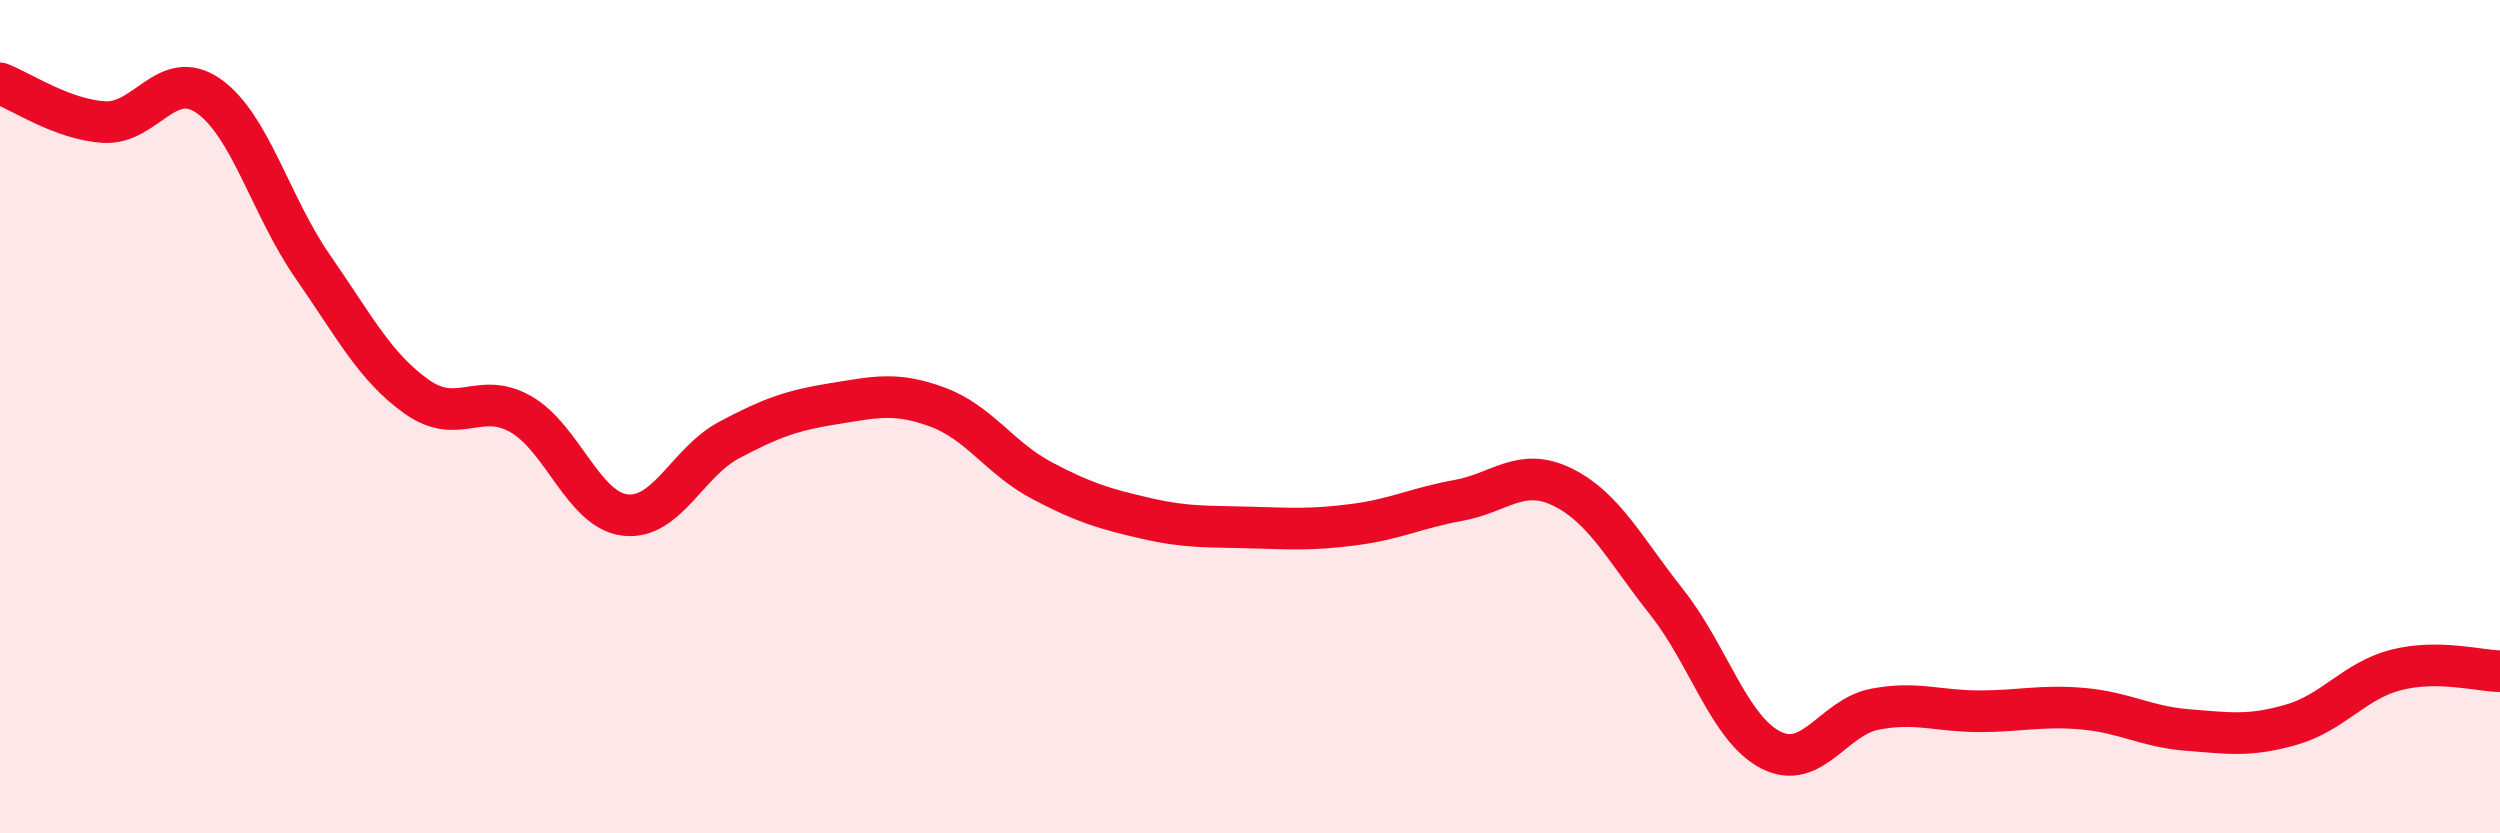
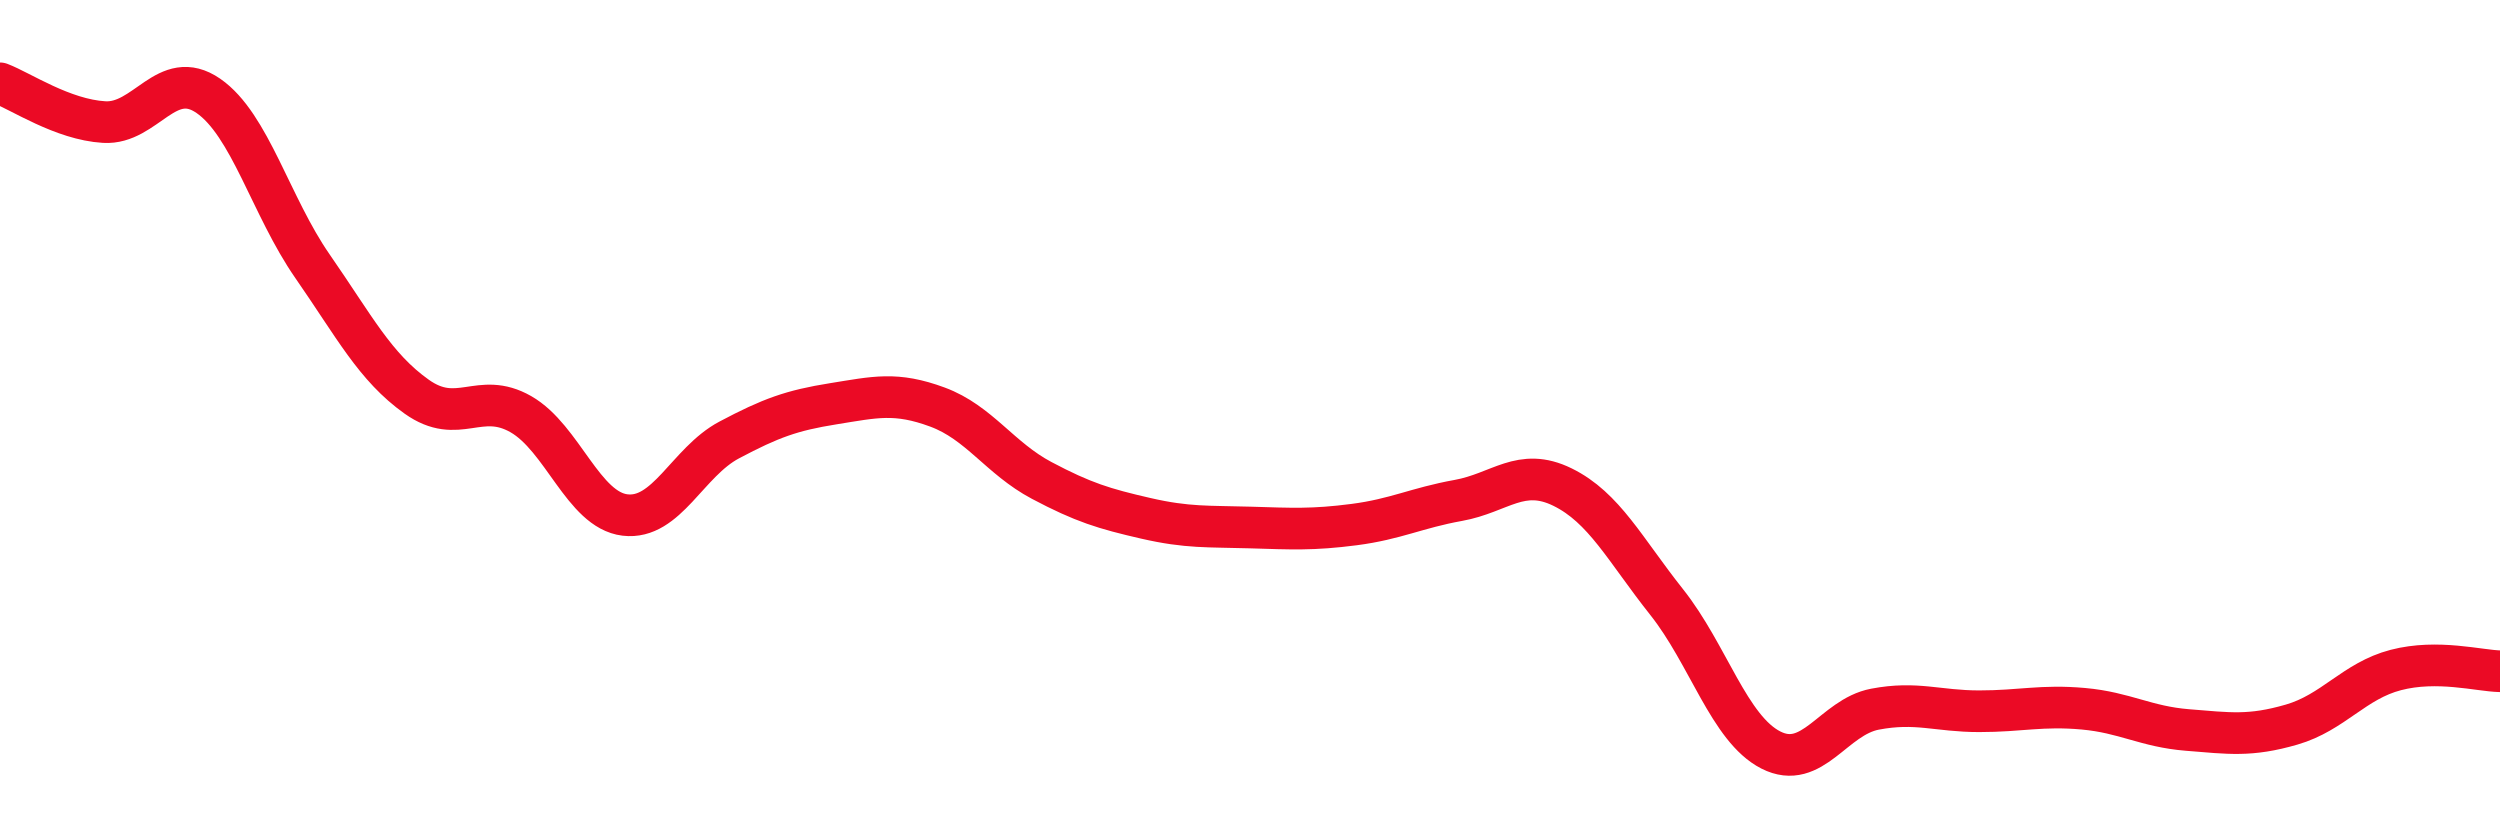
<svg xmlns="http://www.w3.org/2000/svg" width="60" height="20" viewBox="0 0 60 20">
-   <path d="M 0,2 C 0.5,2.19 1.5,2.87 2.5,2.93 C 3.5,2.99 4,1.61 5,2.3 C 6,2.99 6.5,4.95 7.5,6.39 C 8.5,7.83 9,8.81 10,9.52 C 11,10.23 11.5,9.37 12.5,9.94 C 13.5,10.51 14,12.24 15,12.36 C 16,12.48 16.5,11.09 17.5,10.56 C 18.5,10.03 19,9.85 20,9.69 C 21,9.53 21.5,9.4 22.5,9.77 C 23.5,10.14 24,11 25,11.53 C 26,12.06 26.5,12.21 27.5,12.44 C 28.5,12.67 29,12.63 30,12.66 C 31,12.69 31.5,12.72 32.5,12.59 C 33.5,12.46 34,12.19 35,12.01 C 36,11.83 36.5,11.2 37.5,11.69 C 38.5,12.18 39,13.19 40,14.45 C 41,15.71 41.5,17.49 42.5,18 C 43.5,18.51 44,17.21 45,17.02 C 46,16.83 46.5,17.07 47.5,17.07 C 48.5,17.07 49,16.92 50,17.01 C 51,17.1 51.5,17.44 52.5,17.52 C 53.5,17.6 54,17.68 55,17.39 C 56,17.1 56.5,16.34 57.5,16.08 C 58.5,15.82 59.5,16.1 60,16.11L60 20L0 20Z" fill="#EB0A25" opacity="0.1" stroke-linecap="round" stroke-linejoin="round" />
  <path d="M 0,2 C 0.5,2.19 1.5,2.87 2.5,2.93 C 3.5,2.99 4,1.61 5,2.3 C 6,2.99 6.5,4.95 7.5,6.39 C 8.5,7.83 9,8.81 10,9.52 C 11,10.23 11.5,9.37 12.5,9.94 C 13.5,10.51 14,12.24 15,12.36 C 16,12.48 16.5,11.09 17.5,10.56 C 18.5,10.03 19,9.85 20,9.69 C 21,9.53 21.5,9.4 22.5,9.77 C 23.5,10.14 24,11 25,11.53 C 26,12.06 26.5,12.21 27.5,12.44 C 28.5,12.67 29,12.63 30,12.66 C 31,12.69 31.5,12.72 32.5,12.59 C 33.5,12.46 34,12.19 35,12.01 C 36,11.83 36.5,11.2 37.5,11.69 C 38.5,12.18 39,13.19 40,14.45 C 41,15.71 41.5,17.49 42.5,18 C 43.5,18.51 44,17.21 45,17.02 C 46,16.83 46.5,17.07 47.5,17.07 C 48.5,17.07 49,16.92 50,17.01 C 51,17.1 51.5,17.44 52.5,17.52 C 53.5,17.6 54,17.68 55,17.39 C 56,17.1 56.5,16.34 57.5,16.08 C 58.5,15.82 59.5,16.1 60,16.11" stroke="#EB0A25" stroke-width="1" fill="none" stroke-linecap="round" stroke-linejoin="round" />
</svg>